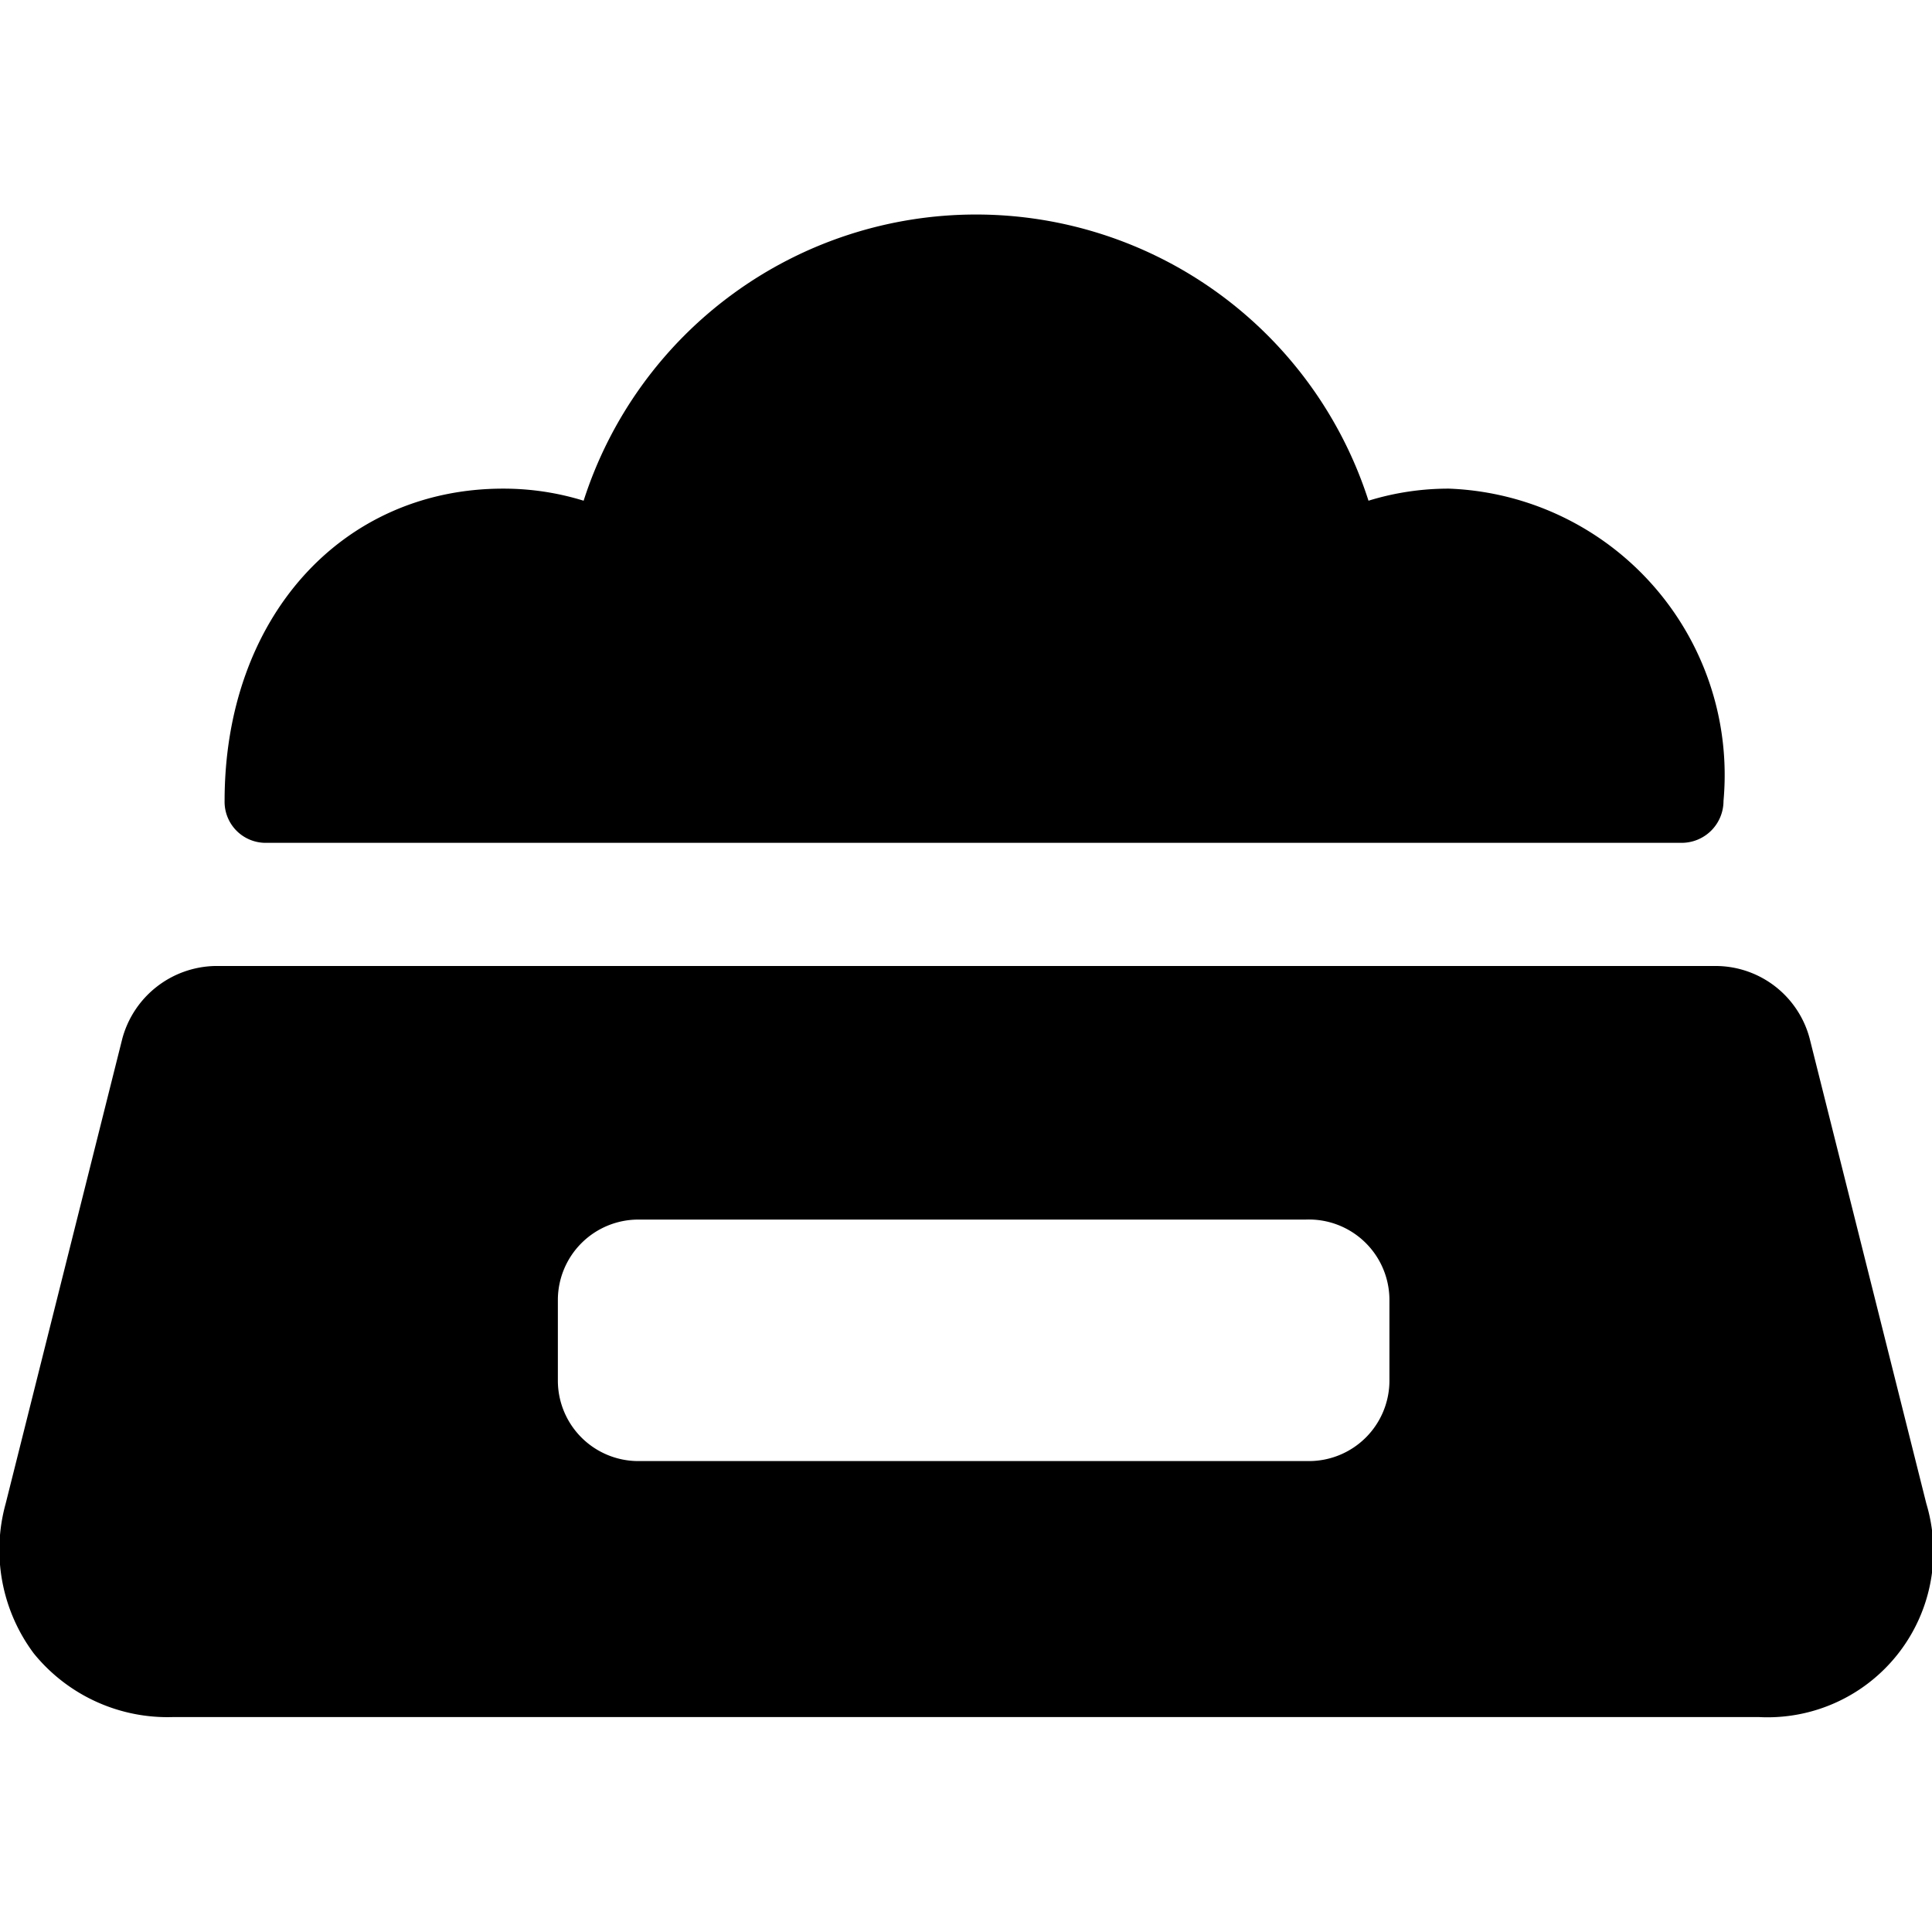
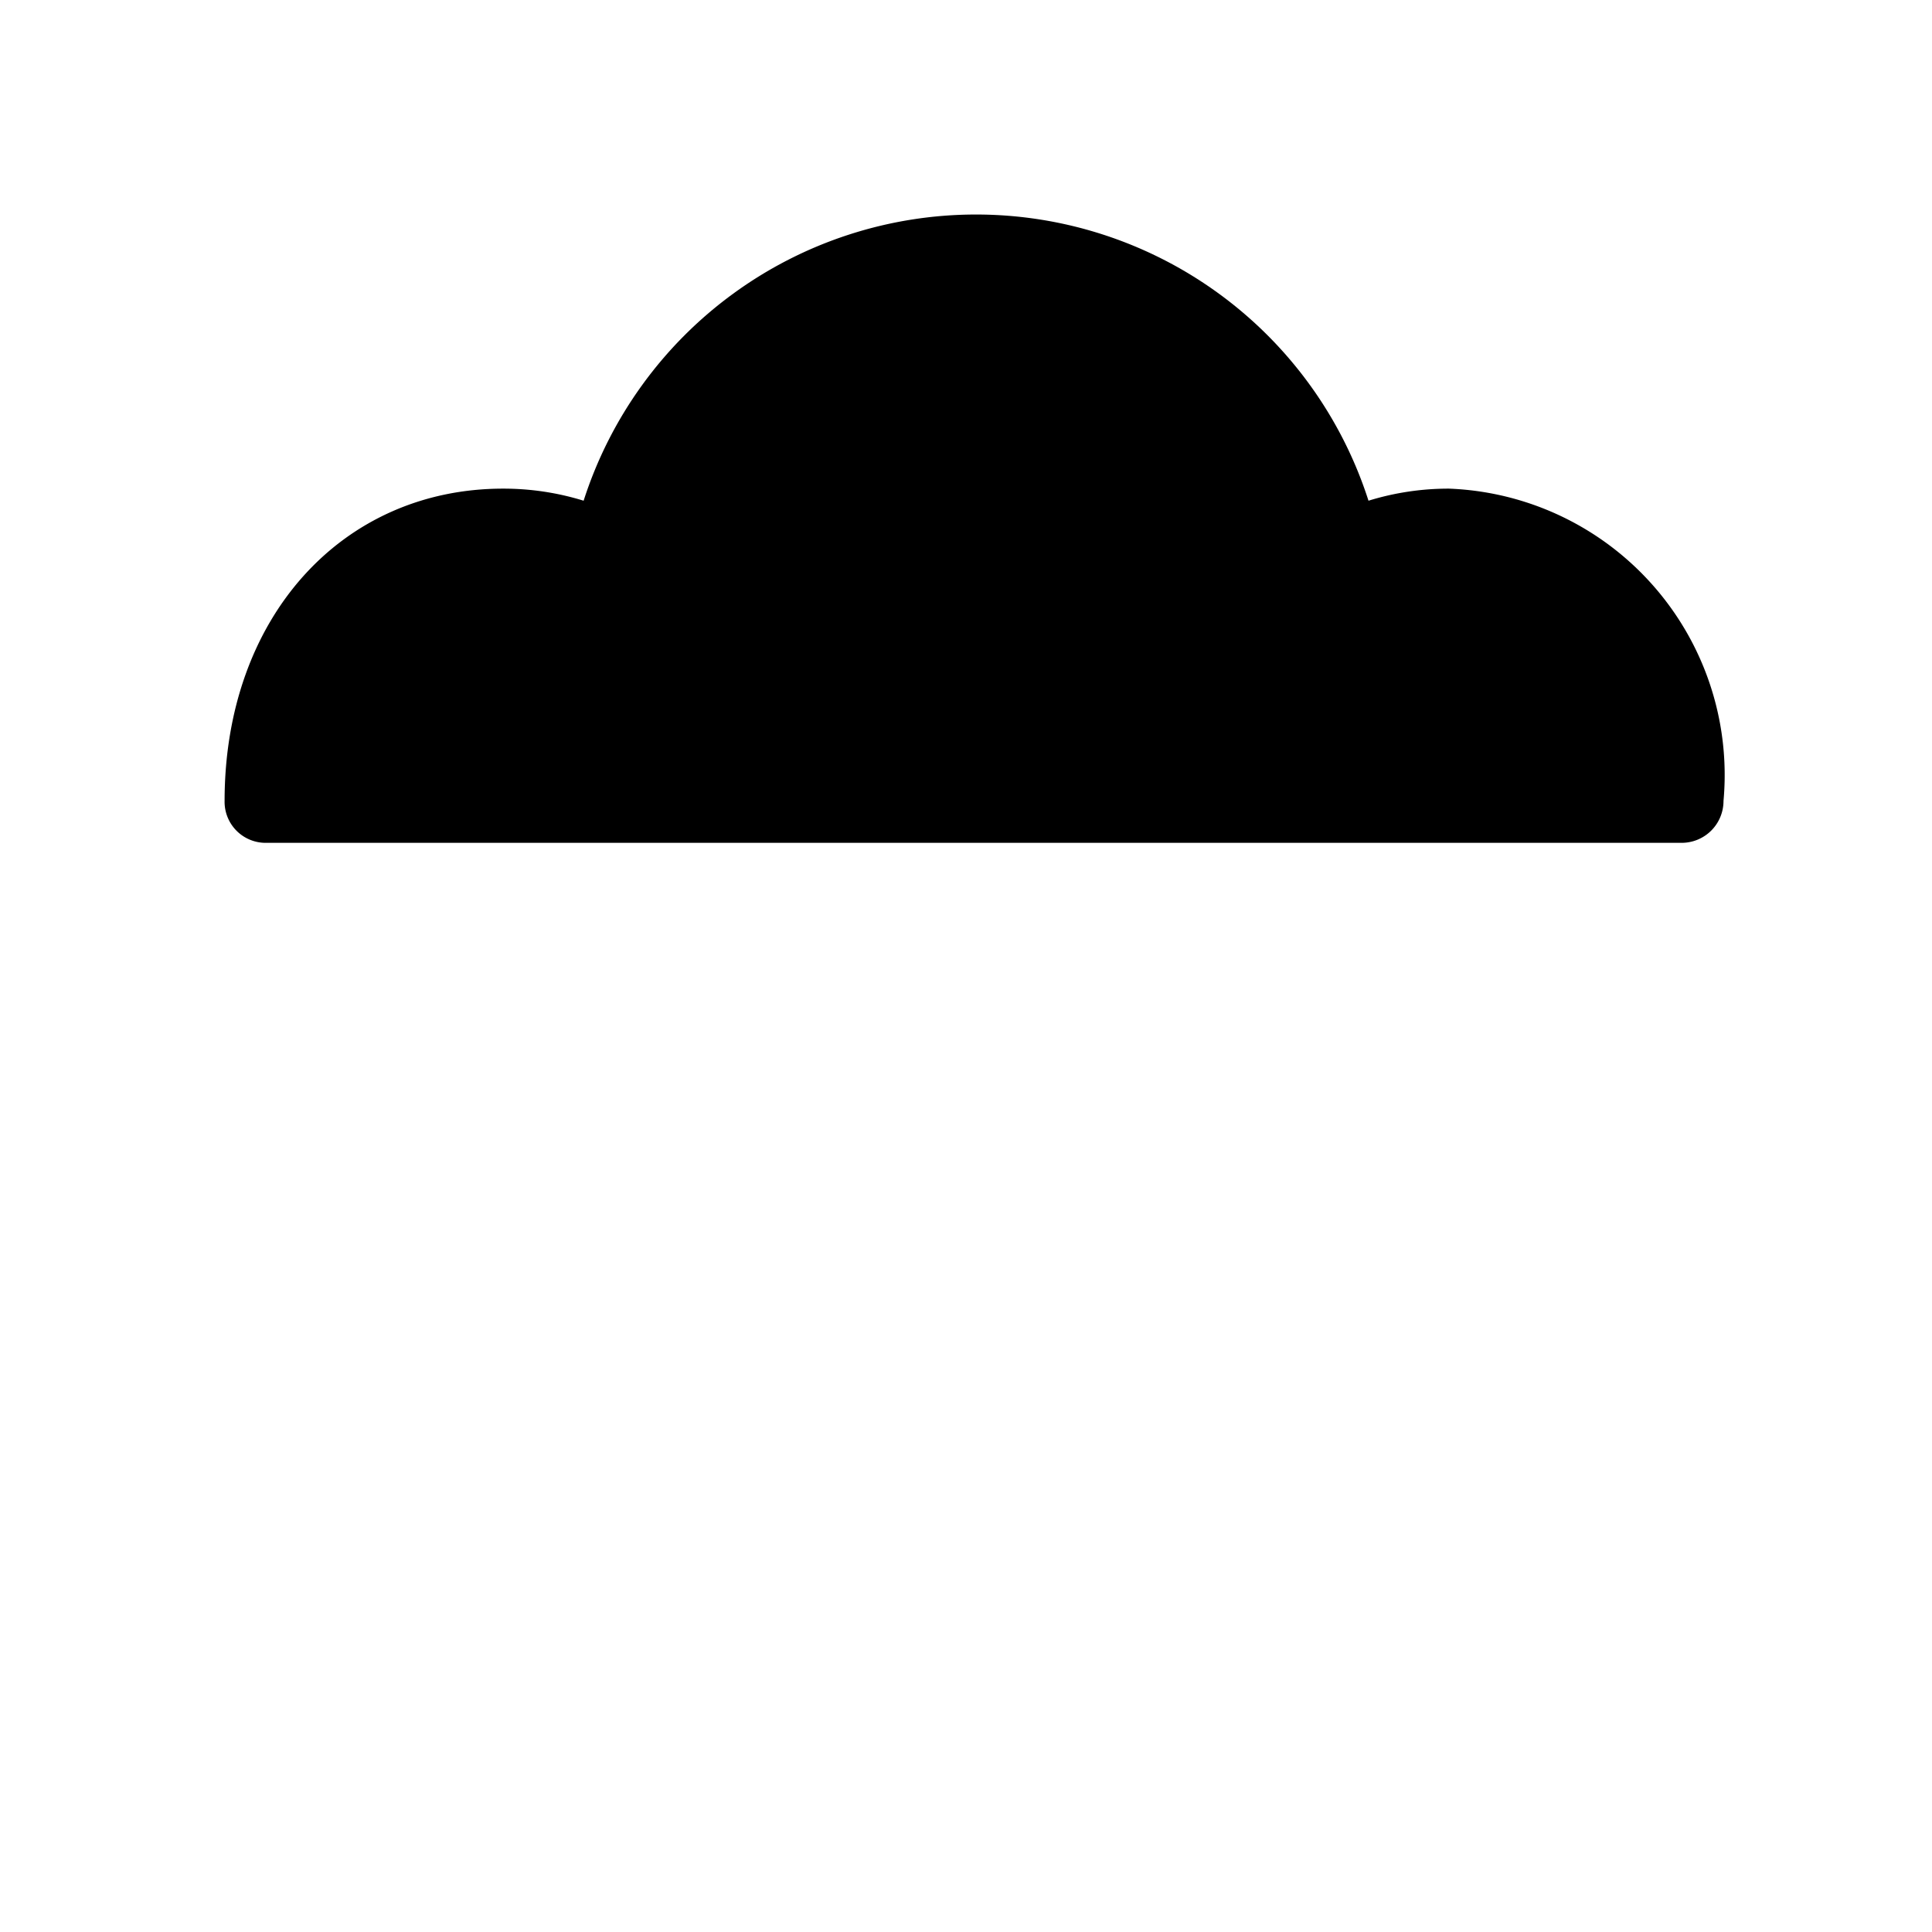
<svg xmlns="http://www.w3.org/2000/svg" viewBox="0 0 24 24">
  <g>
-     <path d="m23.93 18.68 -1.45 -5.78a1.21 1.21 0 0 0 -1.15 -0.9H2.67a1.22 1.22 0 0 0 -1.15 0.9L0.07 18.68a2.15 2.15 0 0 0 0.35 1.86 2.14 2.14 0 0 0 1.73 0.79h19.7a2.06 2.06 0 0 0 2.08 -2.65Zm-6.67 -2.53v1a1 1 0 0 1 -1 1H7.93a1 1 0 0 1 -1 -1v-1a1 1 0 0 1 1 -1h8.29a1 1 0 0 1 1.04 1Z" fill="#000000" stroke-width="1" />
    <path d="m3.26 10.47 17.63 0a0.52 0.52 0 0 0 0.52 -0.52A3.56 3.56 0 0 0 18 6.07a3.37 3.37 0 0 0 -1 0.15 5.12 5.12 0 0 0 -9.75 0 3.37 3.37 0 0 0 -1 -0.15c-2 0 -3.46 1.6 -3.46 3.88a0.51 0.51 0 0 0 0.52 0.52Z" fill="#000000" stroke-width="1" />
  </g>
</svg>